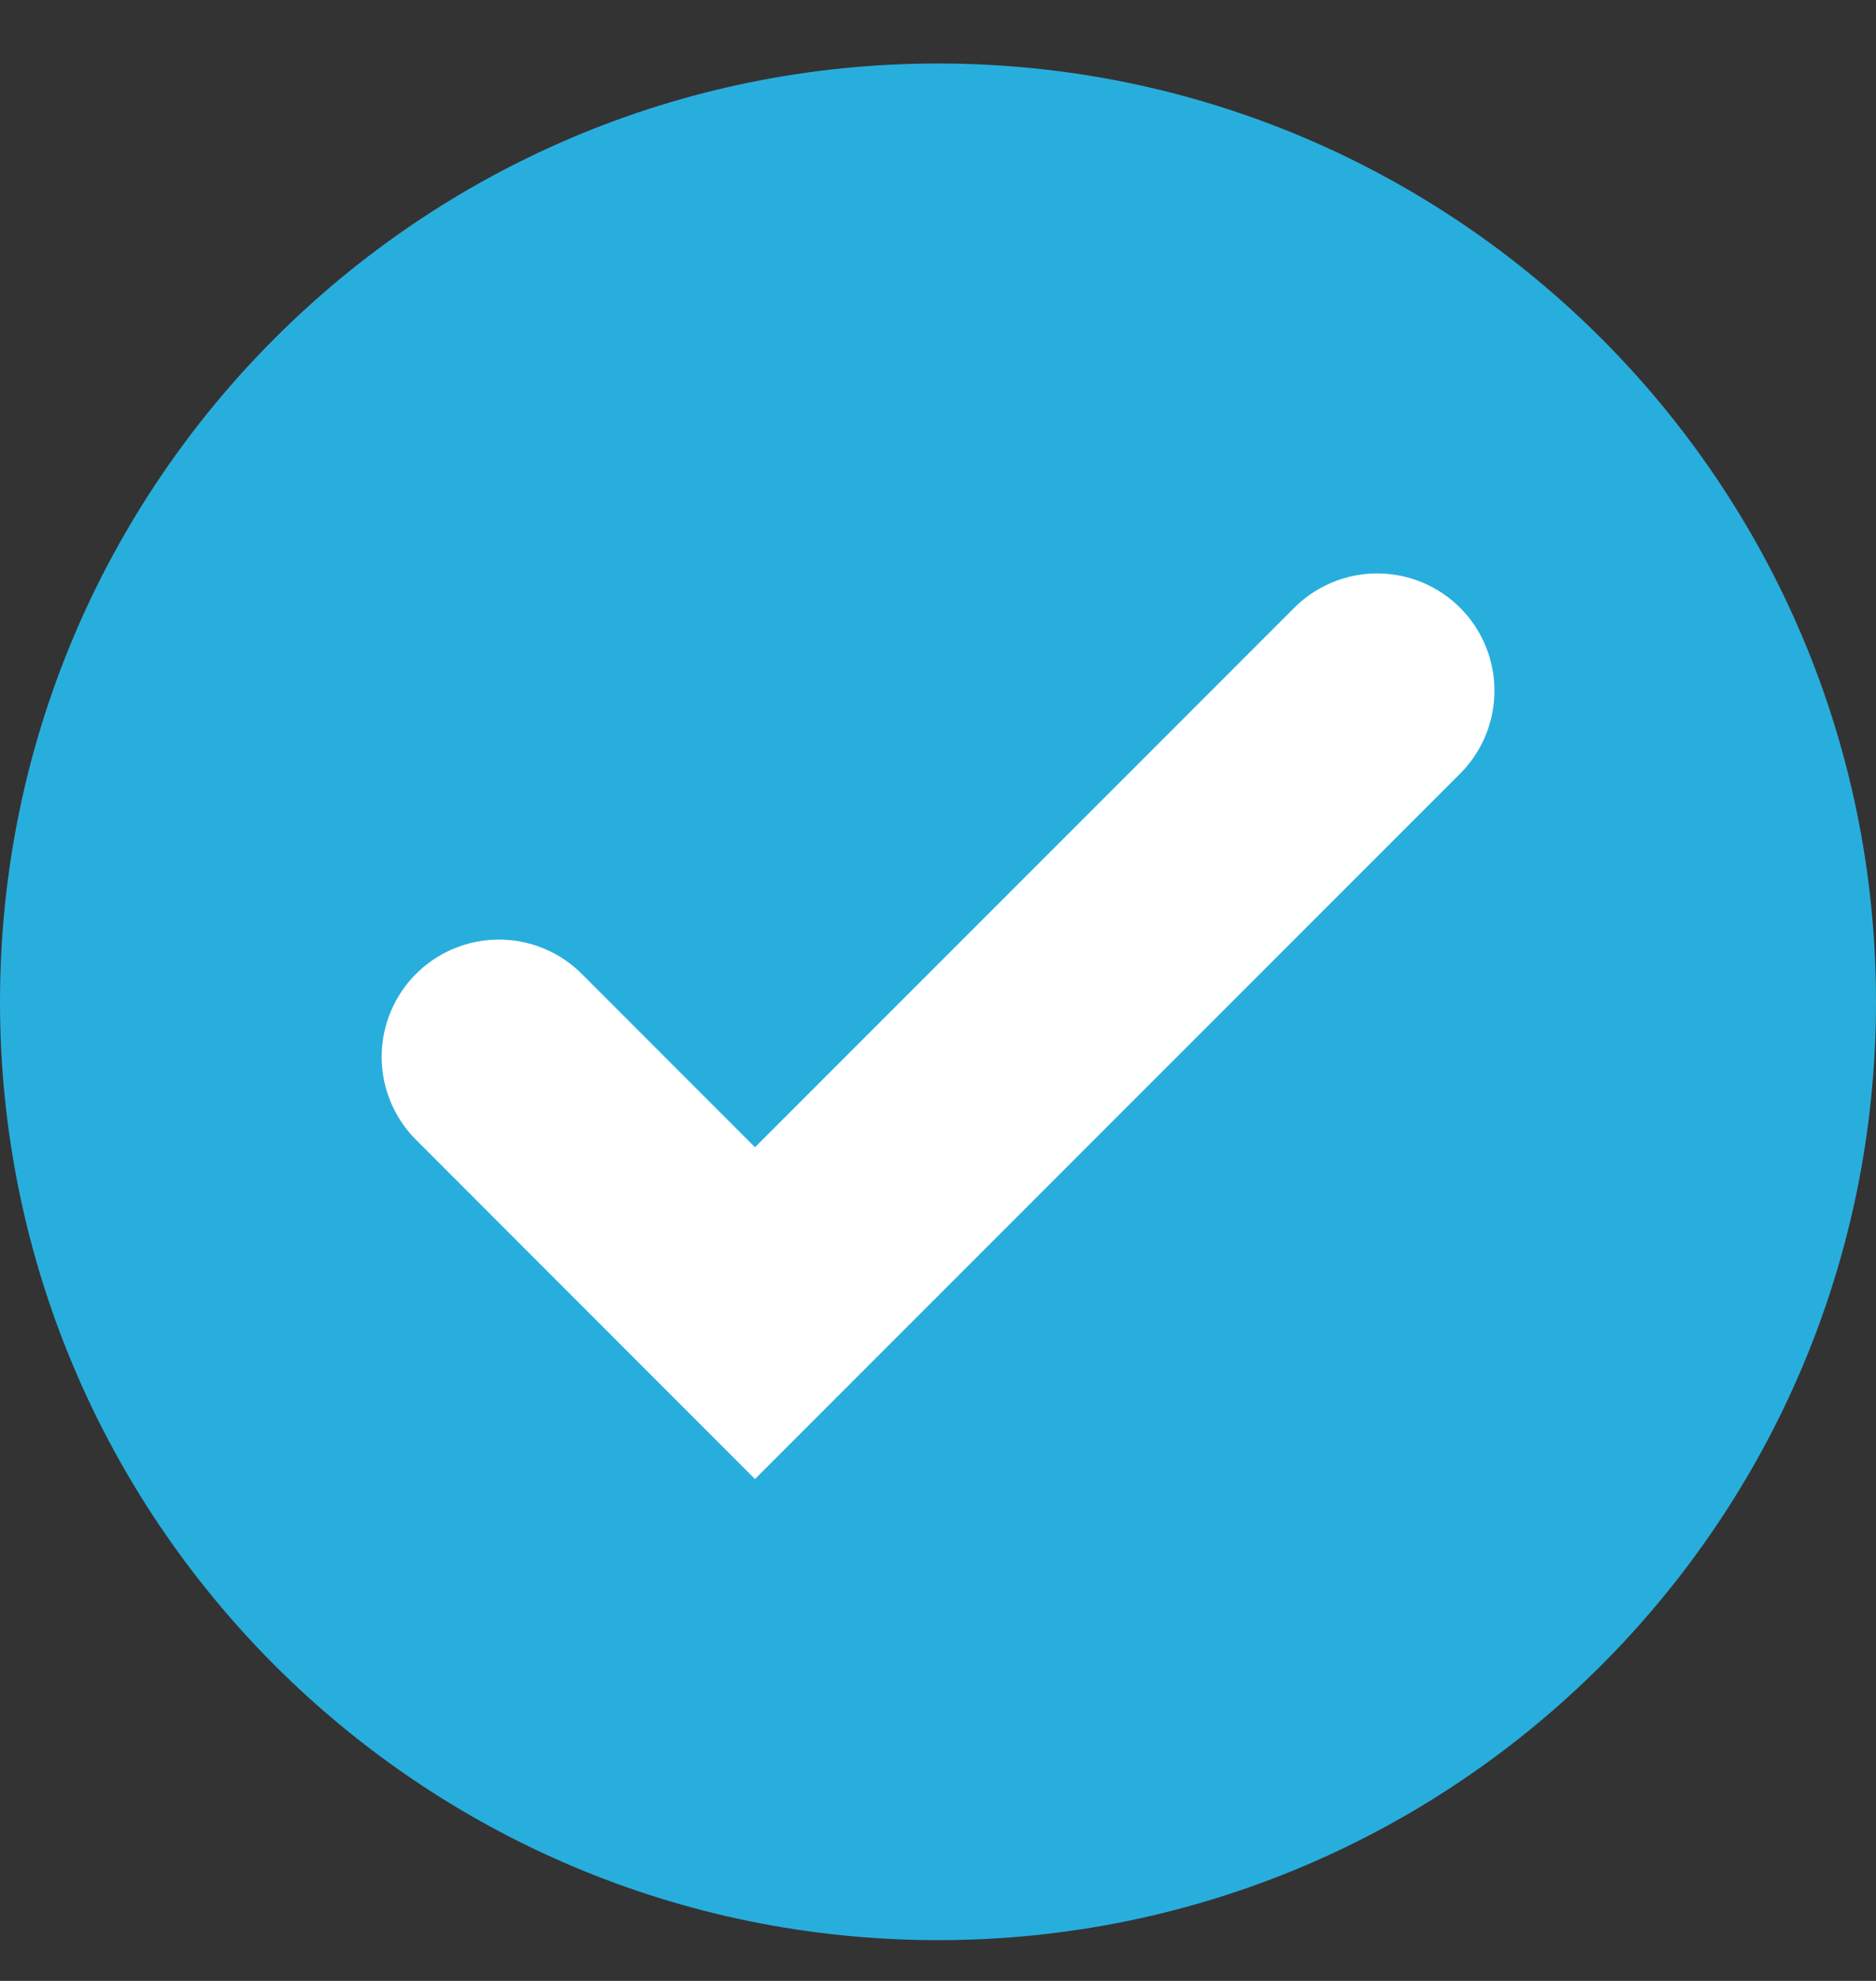
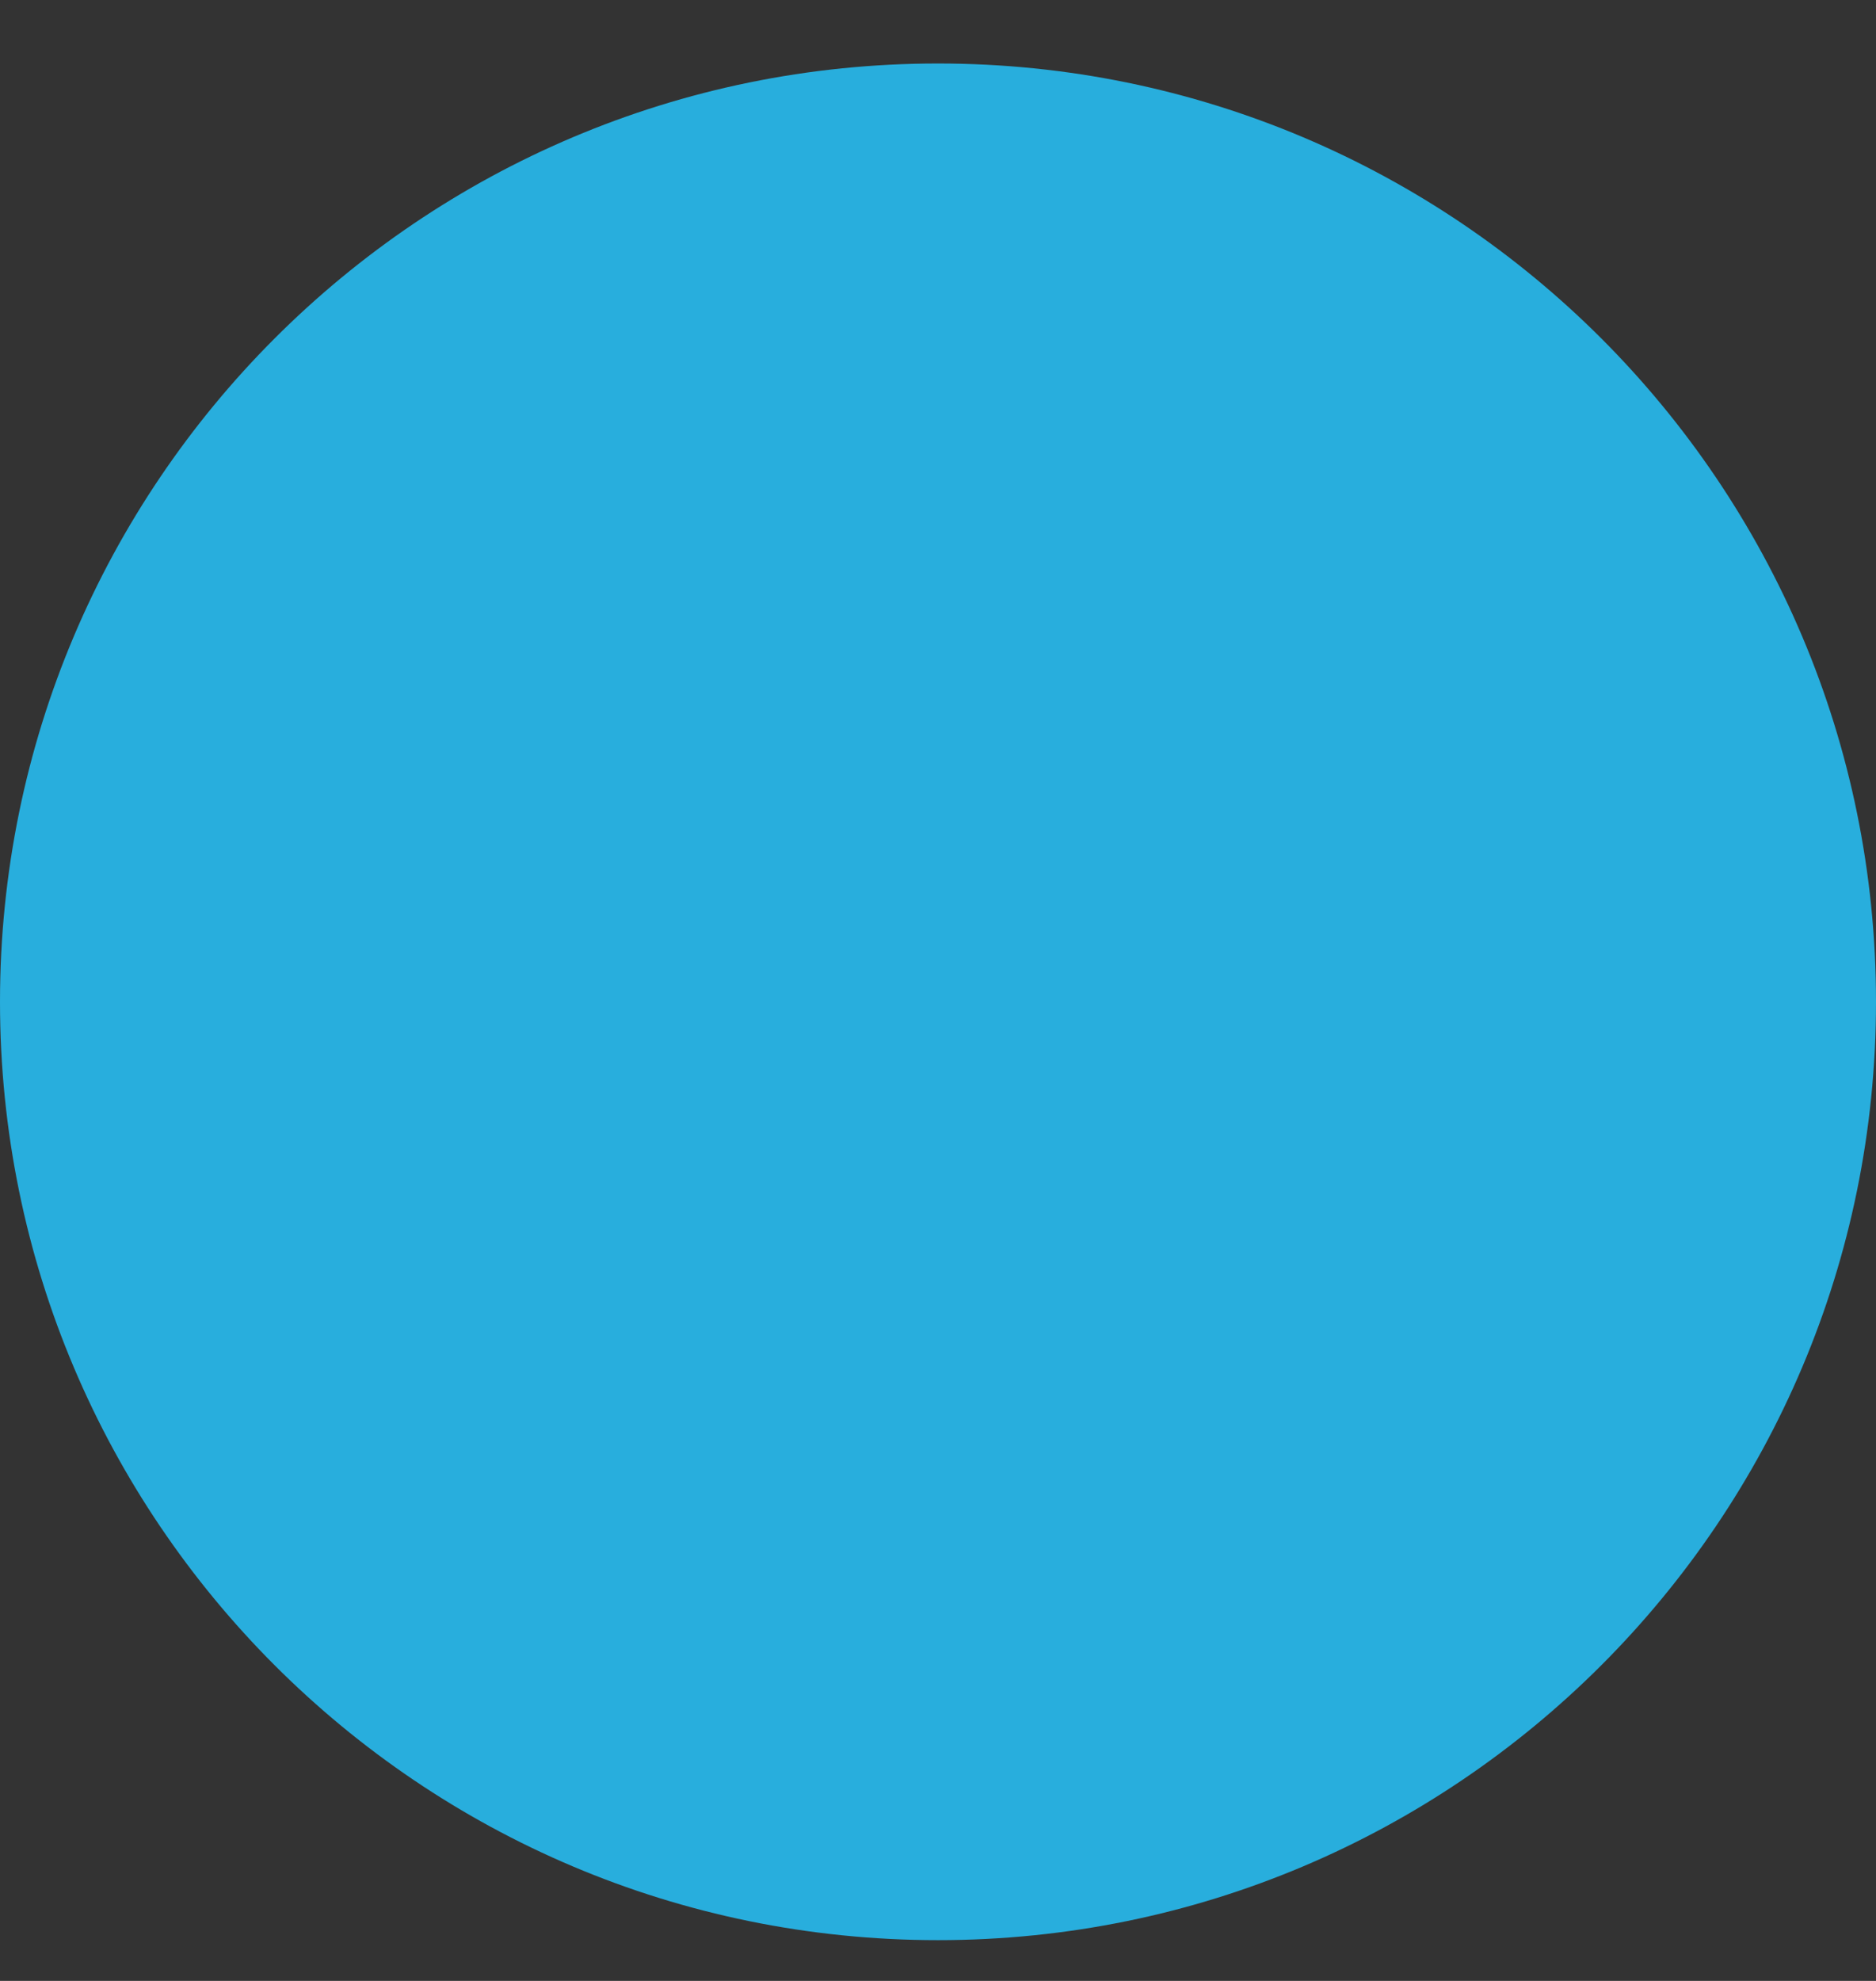
<svg xmlns="http://www.w3.org/2000/svg" width="18" height="19" viewBox="0 0 18 19" fill="none">
  <rect x="0" y="0" width="18" height="19" fill="#333333" stroke="none" />
  <g clip-path="url(#clip0_4376_10609)">
    <path d="M9 18.609C13.97 18.609 18 14.58 18 9.609C18 4.639 13.97 0.609 9 0.609C4.029 0.609 0 4.639 0 9.609C0 14.58 4.029 18.609 9 18.609Z" fill="#28AEDD" />
-     <path d="M4.787 10.137L7.244 12.595L13.214 6.625" stroke="white" stroke-width="2.25" stroke-linecap="round" />
  </g>
  <defs>
    <clipPath id="clip0_4376_10609">
      <rect width="18" height="18" fill="white" transform="translate(0 0.609)" />
    </clipPath>
  </defs>
</svg>